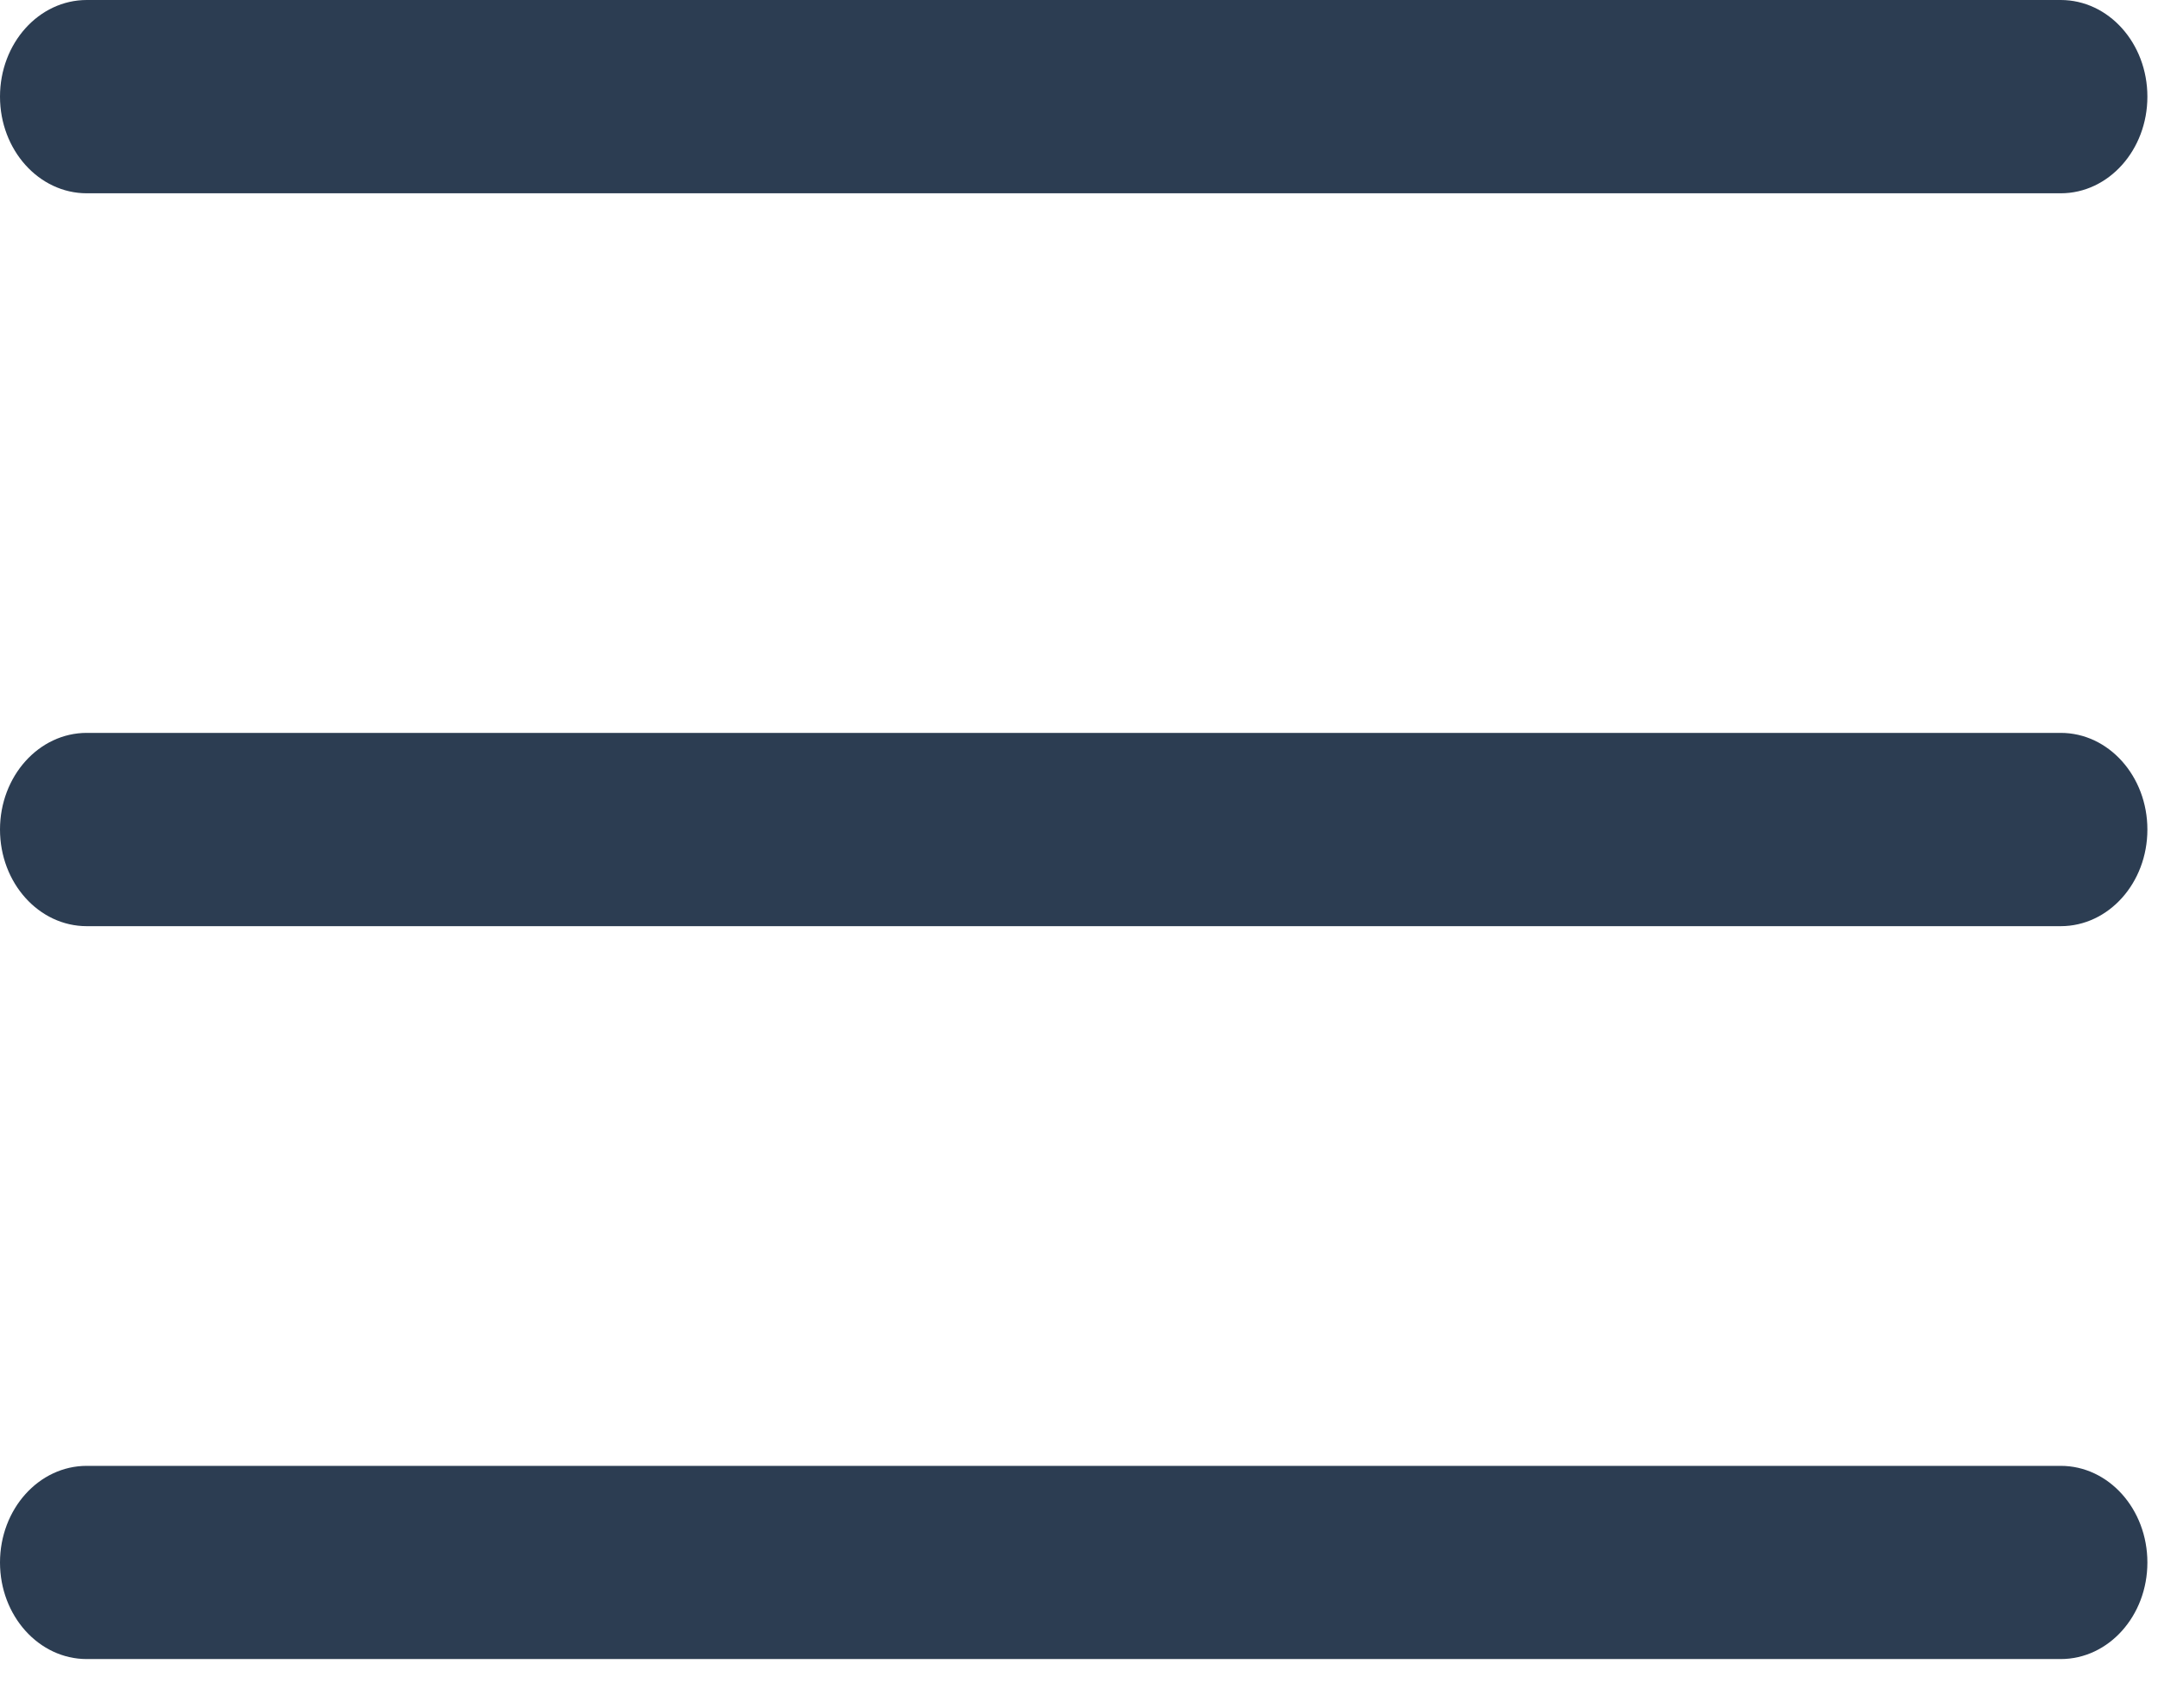
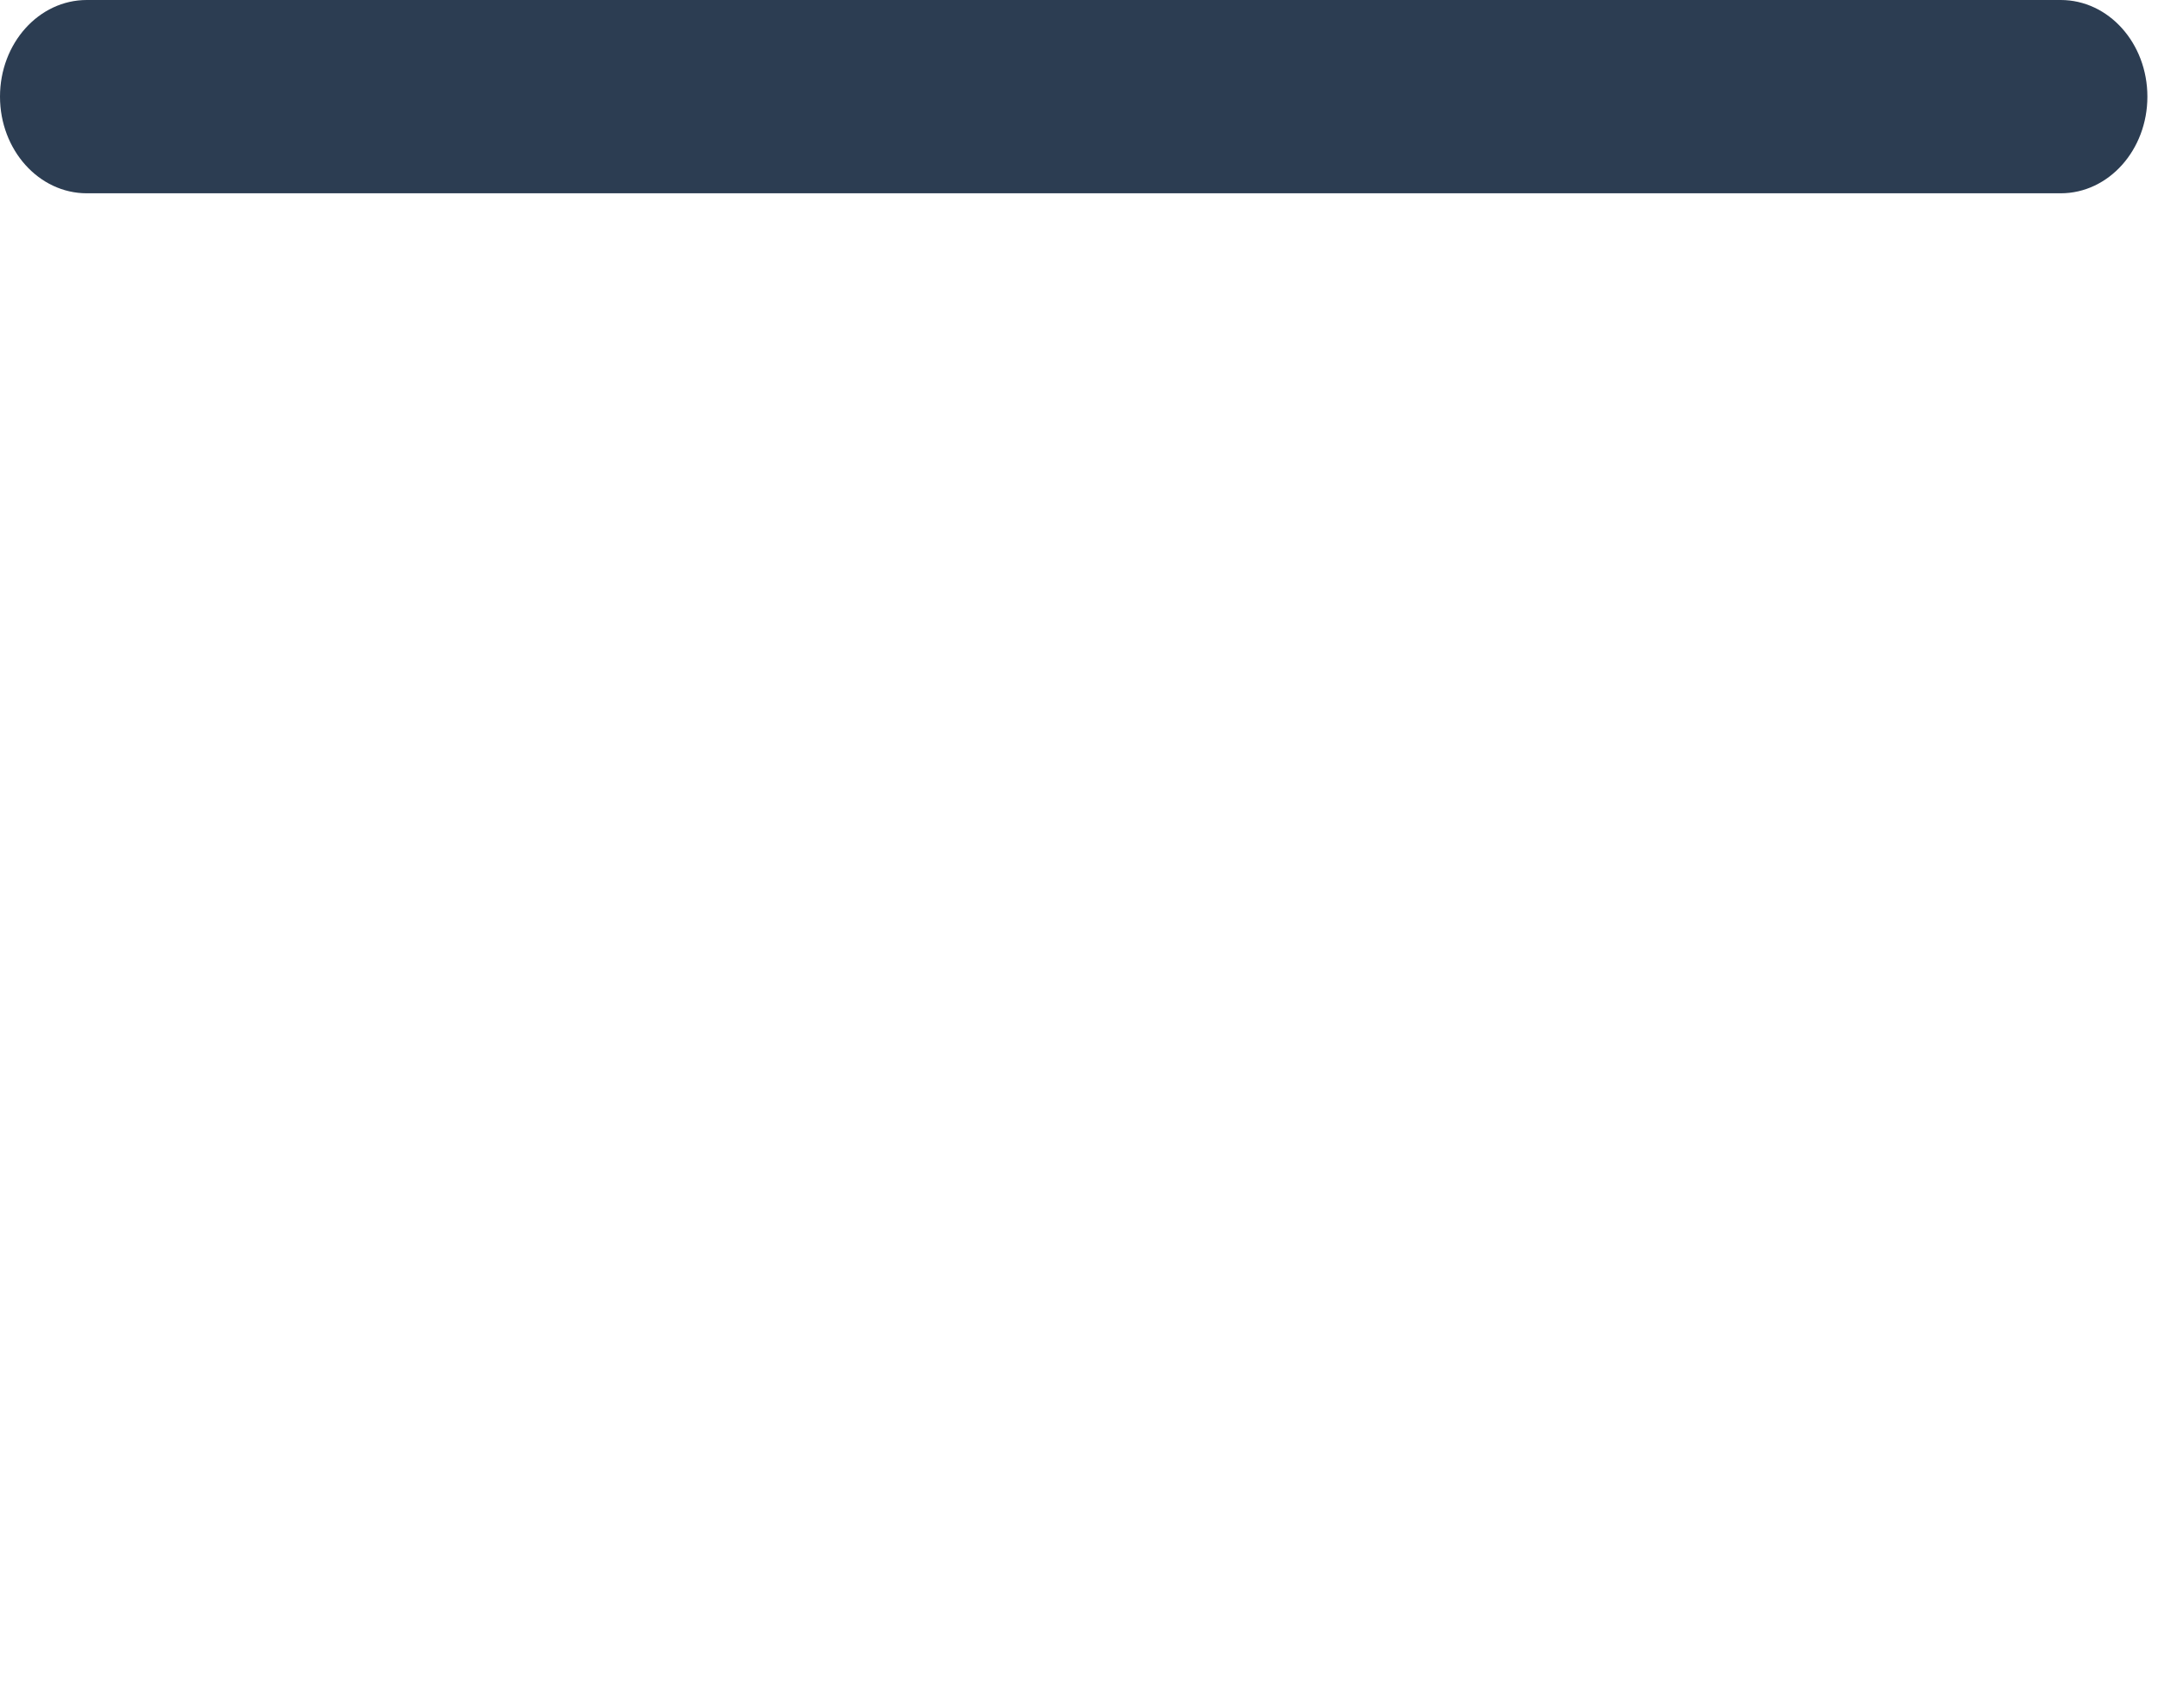
<svg xmlns="http://www.w3.org/2000/svg" width="24" height="19" viewBox="0 0 24 19" fill="none">
-   <path d="M22.918 8.152H0.965C0.432 8.152 0 8.634 0 9.227C0 9.821 0.432 10.302 0.965 10.302H22.918C23.451 10.302 23.882 9.821 23.882 9.227C23.882 8.634 23.451 8.152 22.918 8.152Z" fill="#2C3D52" />
  <path d="M22.918 0H0.965C0.432 0 0 0.481 0 1.075C0 1.668 0.432 2.15 0.965 2.15H22.918C23.451 2.15 23.882 1.668 23.882 1.075C23.882 0.481 23.451 0 22.918 0Z" fill="#2C3D52" />
-   <path d="M22.918 16.305H0.965C0.432 16.305 0 16.786 0 17.38C0 17.973 0.432 18.454 0.965 18.454H22.918C23.451 18.454 23.882 17.973 23.882 17.38C23.882 16.786 23.451 16.305 22.918 16.305Z" fill="#2C3D52" />
</svg>